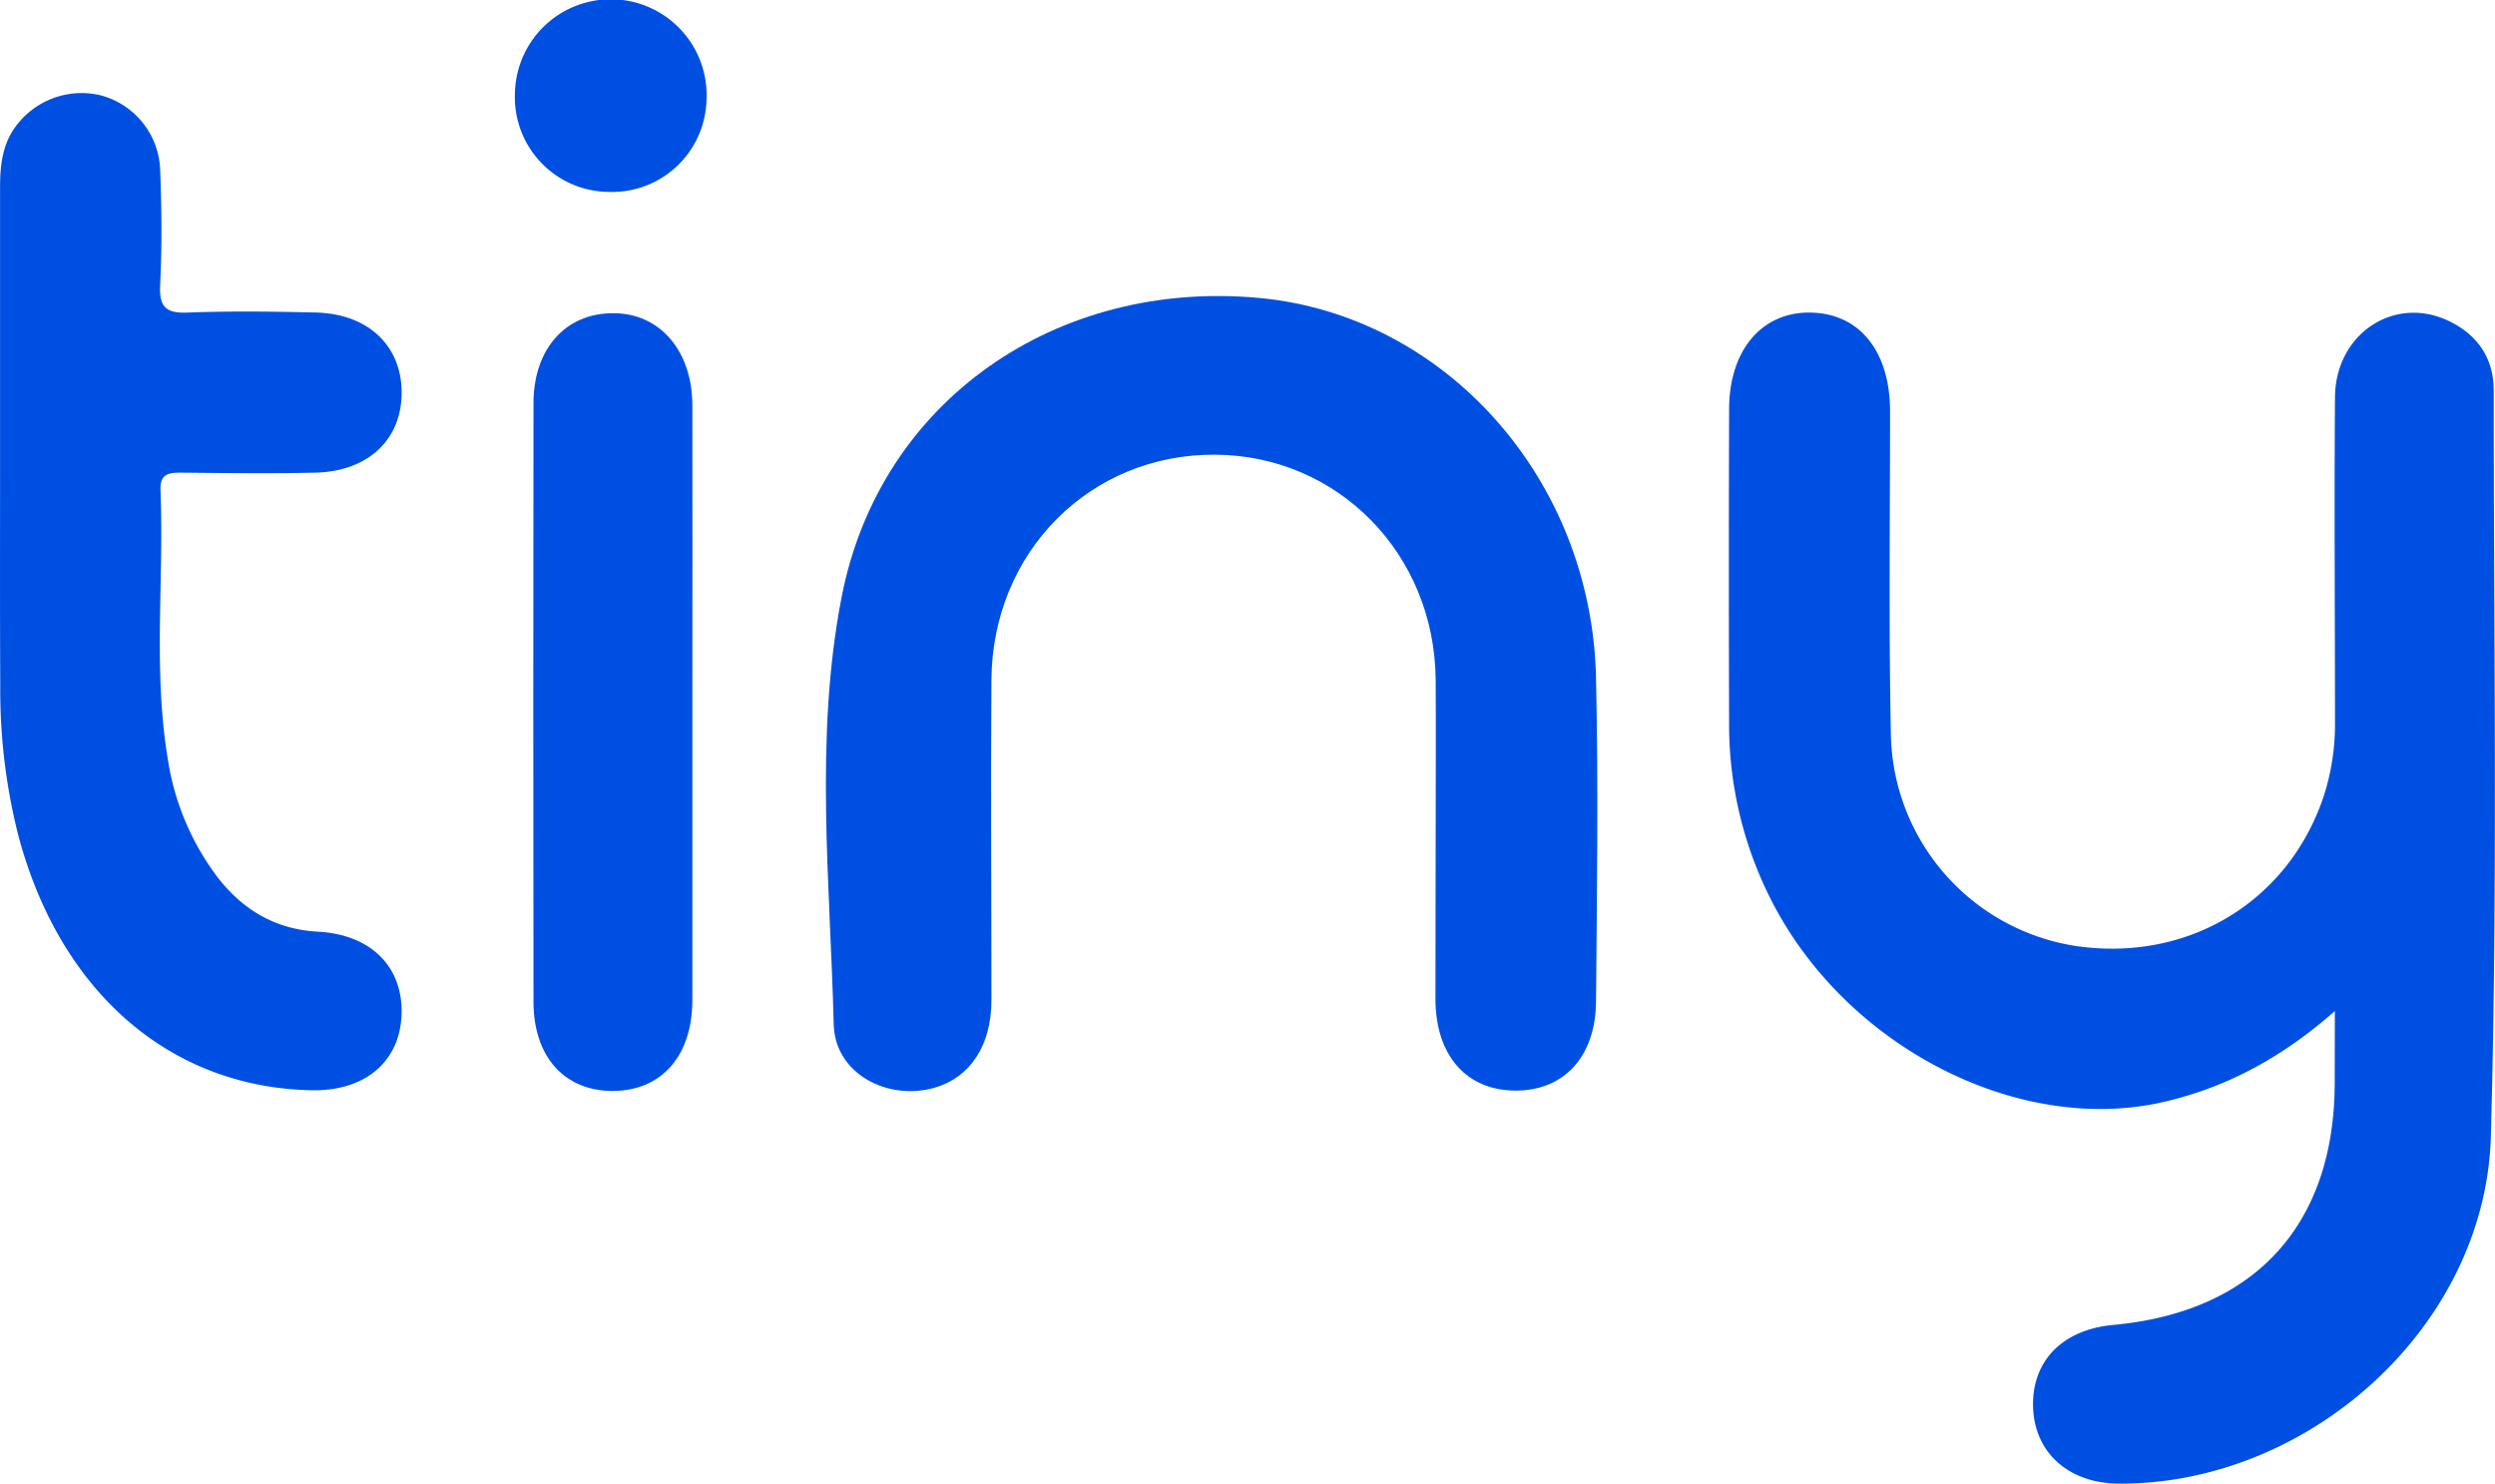
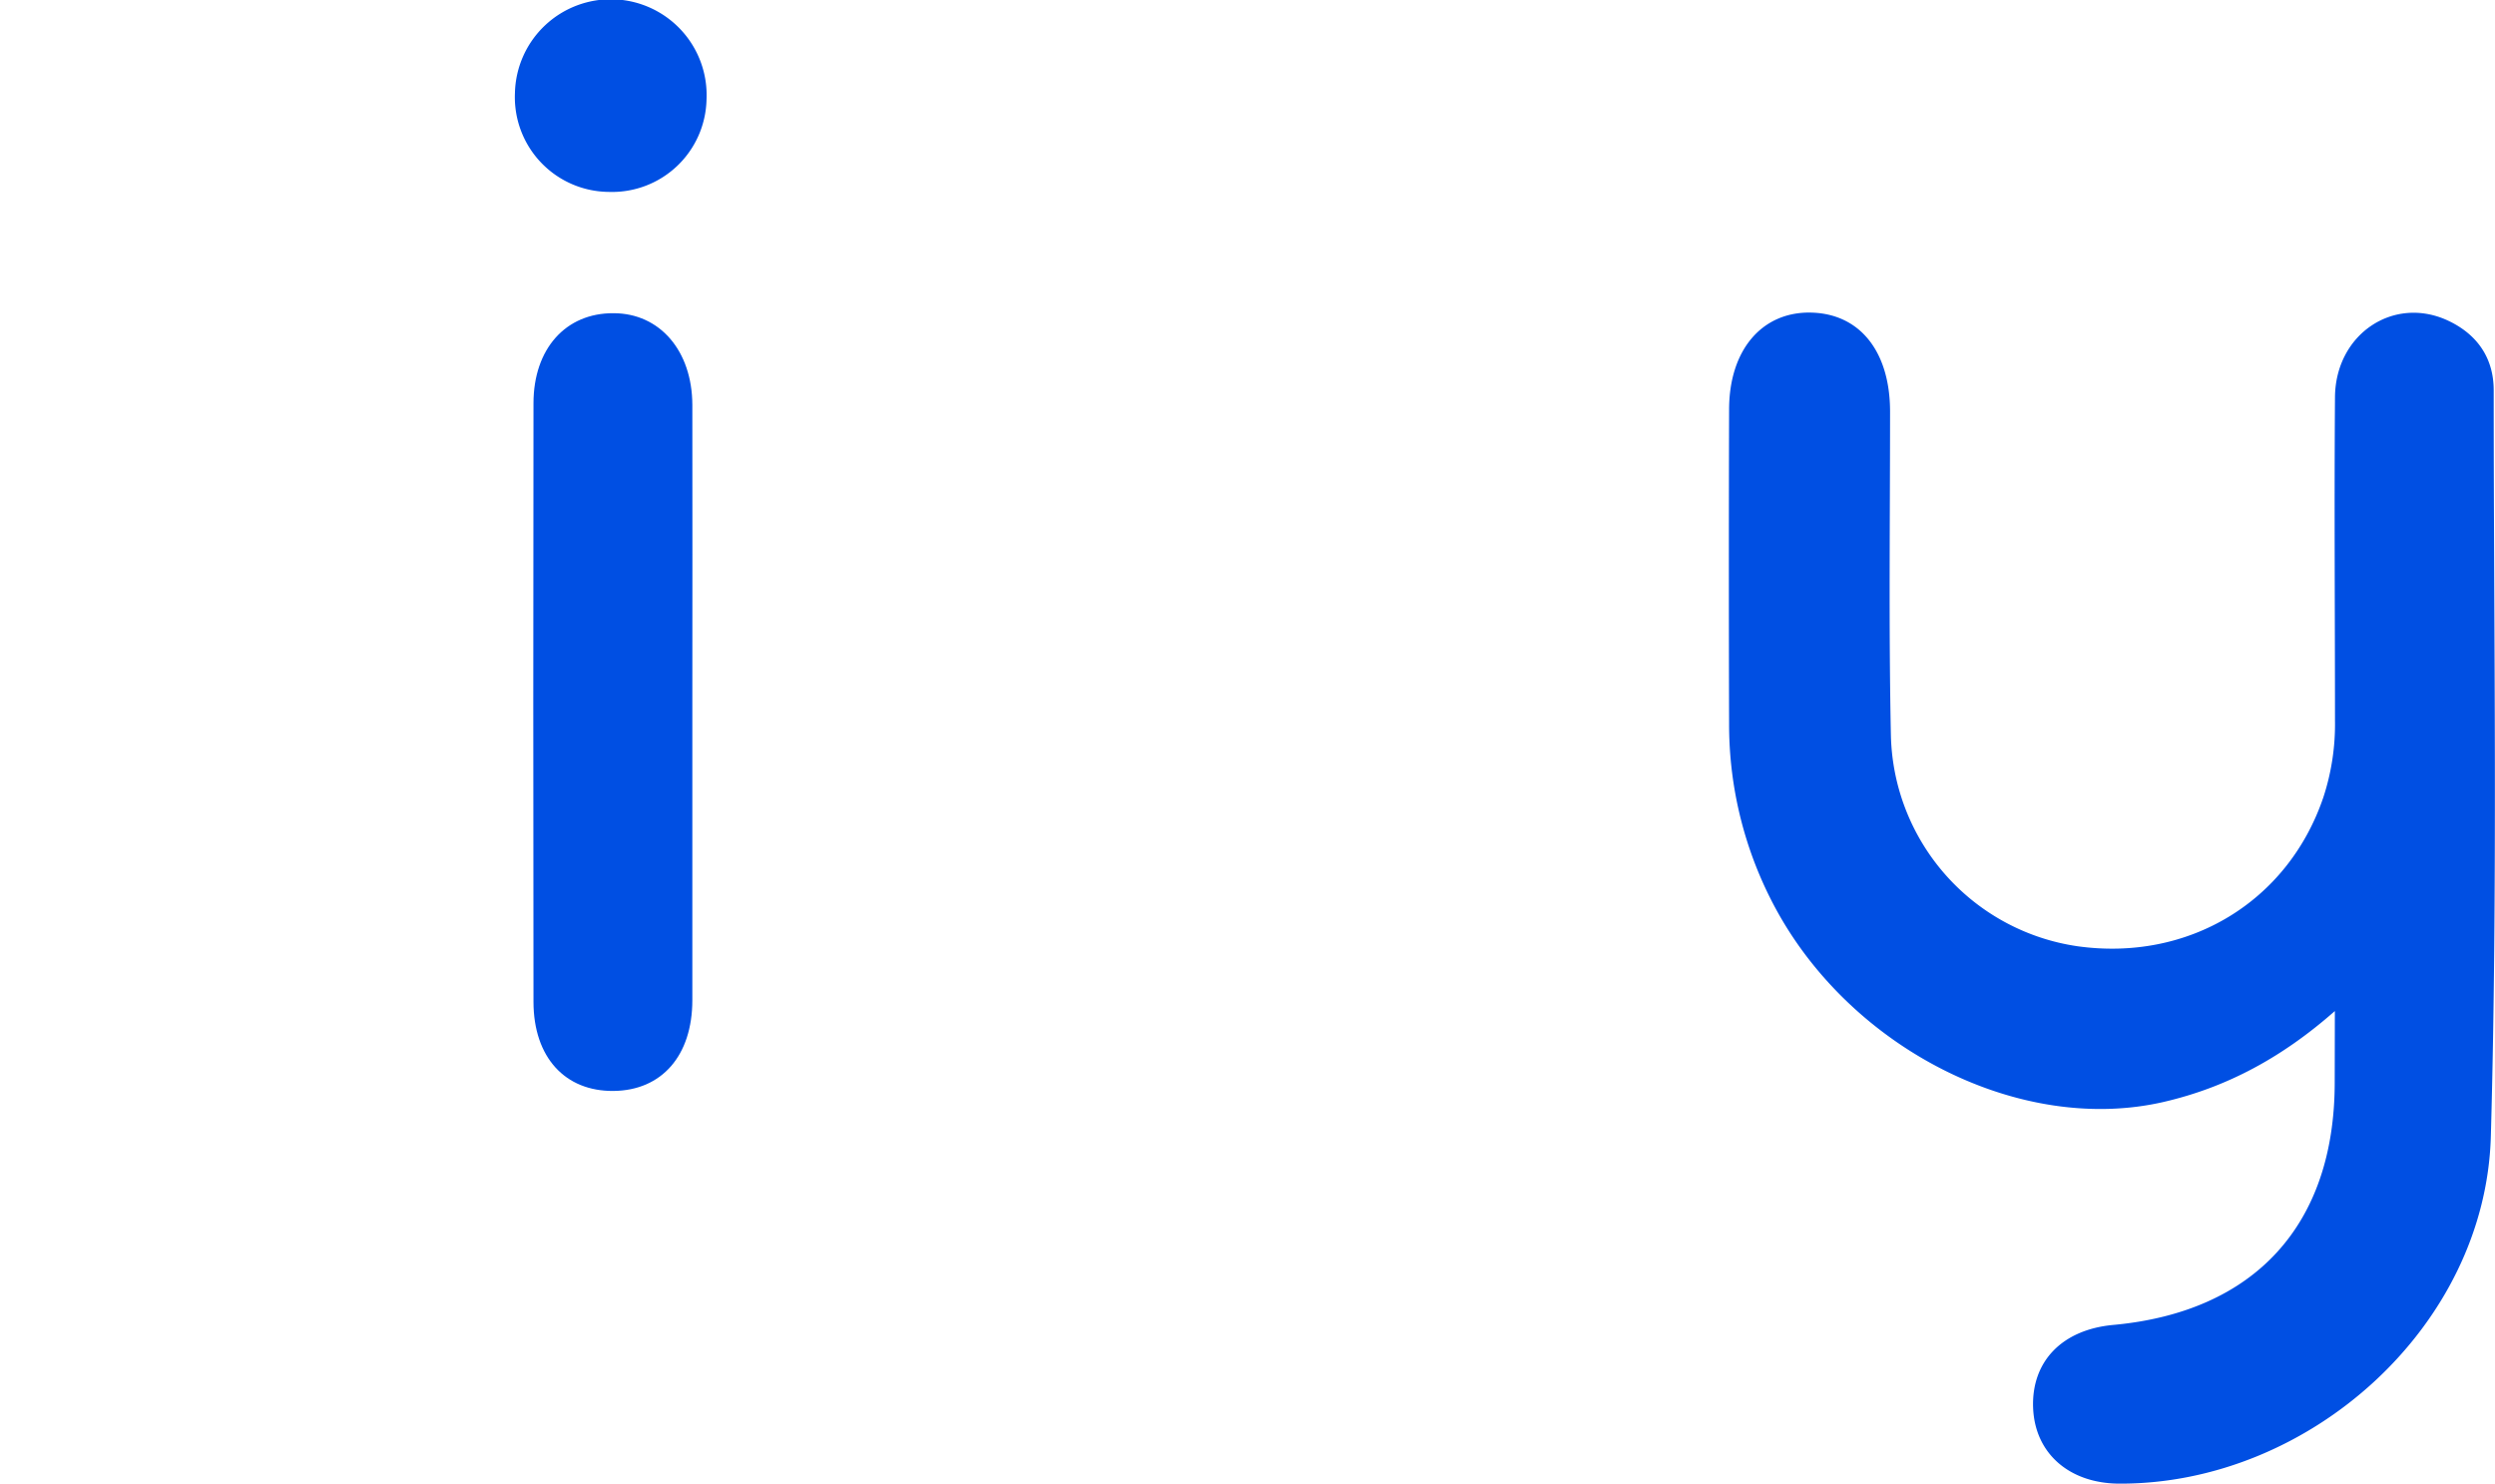
<svg xmlns="http://www.w3.org/2000/svg" id="Layer_1" data-name="Layer 1" viewBox="0 0 365.96 217.64">
  <defs>
    <style>.cls-1{fill:#004fe3;}</style>
  </defs>
  <path class="cls-1" d="M394.77,184c-7.76,6.84-15.88,11.19-25.06,13.32-20.86,4.84-45.63-7.53-56.91-28.26a56.71,56.71,0,0,1-6.88-27.29q-.07-23,0-46c0-8.69,4.78-14.33,11.93-14.22s11.66,5.59,11.68,14.47c0,15.82-.2,31.65.12,47.47a32,32,0,0,0,27.33,31c16.31,2.3,30.88-6.51,36.09-21.8a34.32,34.32,0,0,0,1.72-11.29c0-15.82-.12-31.65,0-47.47.09-9.23,8.59-14.9,16.54-11.22,4.3,2,6.74,5.48,6.74,10.25,0,36.47.6,73-.42,109.42-.78,27.84-26.57,51-54.43,50.94-7.41,0-12.48-4.46-12.71-11.18s4.22-11.41,11.77-12.1c20.76-1.9,32.46-14.72,32.47-35.55Z" transform="translate(-52.3 -35.7)" />
-   <path class="cls-1" d="M262.88,158.39c0-7.66.05-15.32,0-23-.16-18.46-14.34-32.9-32.37-33-18.31-.1-32.64,14.25-32.79,33-.12,15.65,0,31.3,0,47,0,6.66-3.11,11.32-8.27,12.84-6.91,2-14.67-2-14.86-9.25-.53-20.93-2.86-42.11,1.17-62.76,5.61-28.81,31.58-46.61,61.31-43.81C264.34,82,285.76,106,286.4,135.11c.35,15.81.14,31.64,0,47.46-.05,8.15-4.74,13.15-11.87,13.1s-11.62-5.13-11.68-13.3C262.84,174.38,262.88,166.38,262.88,158.39Z" transform="translate(-52.3 -35.7)" />
-   <path class="cls-1" d="M52.31,104.23q0-20.48,0-40.94c0-3,.25-6,2-8.63a12,12,0,0,1,12.67-5,11.74,11.74,0,0,1,8.81,10.88c.22,5.66.28,11.33,0,17-.18,3.42,1.09,4.16,4.23,4,6.15-.22,12.31-.15,18.47,0,7.75.14,12.72,4.81,12.72,11.76s-5,11.58-12.74,11.73c-6.49.14-13,.06-19.48,0-1.82,0-3.25.06-3.15,2.56.53,13.12-1.1,26.3,1.06,39.36a38.26,38.26,0,0,0,7.23,17.32c3.72,4.85,8.52,7.75,14.8,8.09,7.8.42,12.5,5.16,12.27,12.13s-5.4,11.28-13.18,11.13c-20.75-.41-36.86-14.36-43-37.25a86.79,86.79,0,0,1-2.68-22.23C52.28,125.54,52.31,114.89,52.31,104.23Z" transform="translate(-52.3 -35.7)" />
  <path class="cls-1" d="M153.85,139c0,14.47,0,28.93,0,43.4,0,8.15-4.49,13.25-11.56,13.32s-11.73-4.89-11.74-13.07q-.06-43.89,0-87.79c0-8,4.73-13.26,11.73-13.22,6.8,0,11.55,5.52,11.57,13.46C153.88,109.69,153.85,124.32,153.85,139Z" transform="translate(-52.3 -35.7)" />
  <path class="cls-1" d="M141.63,63.85a13.9,13.9,0,0,1-13.8-14.52,14.06,14.06,0,1,1,28.1,1A13.86,13.86,0,0,1,141.63,63.85Z" transform="translate(-52.3 -35.7)" />
</svg>